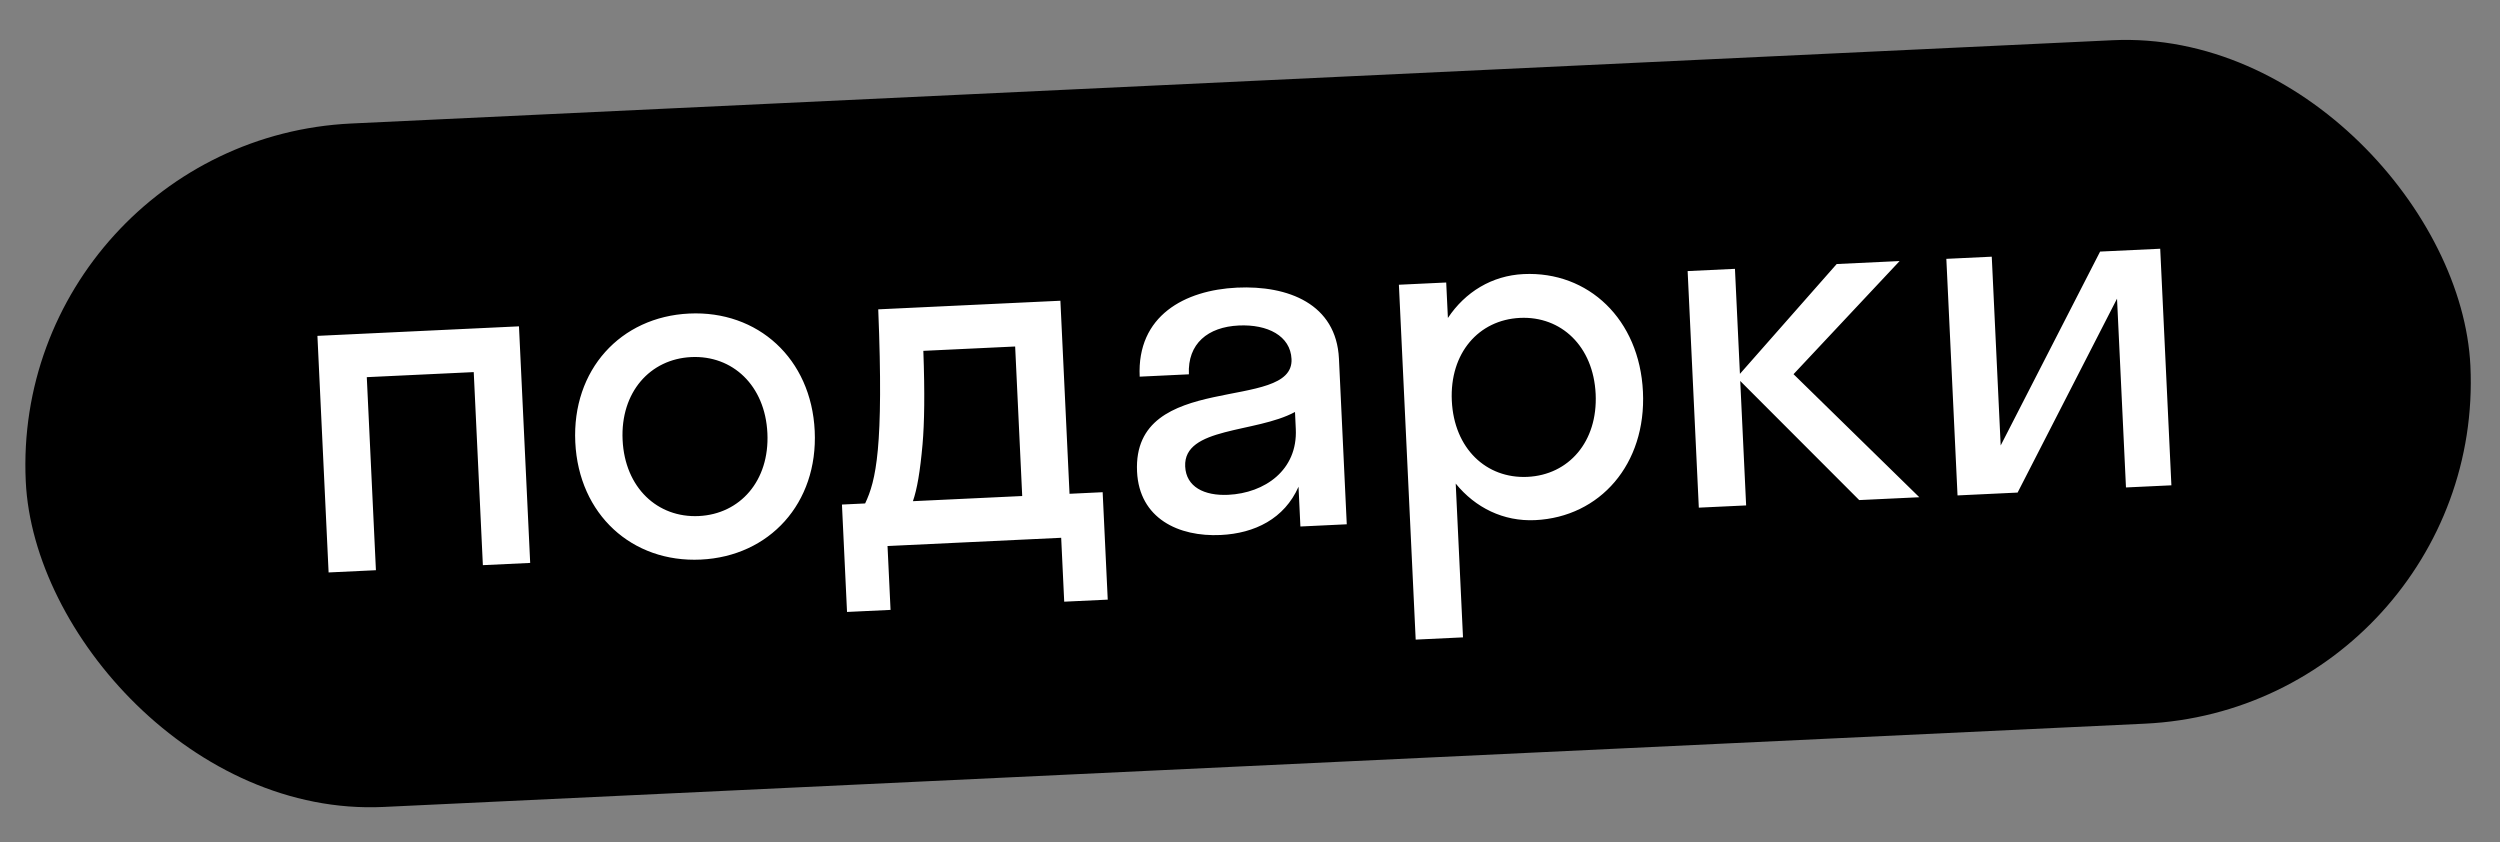
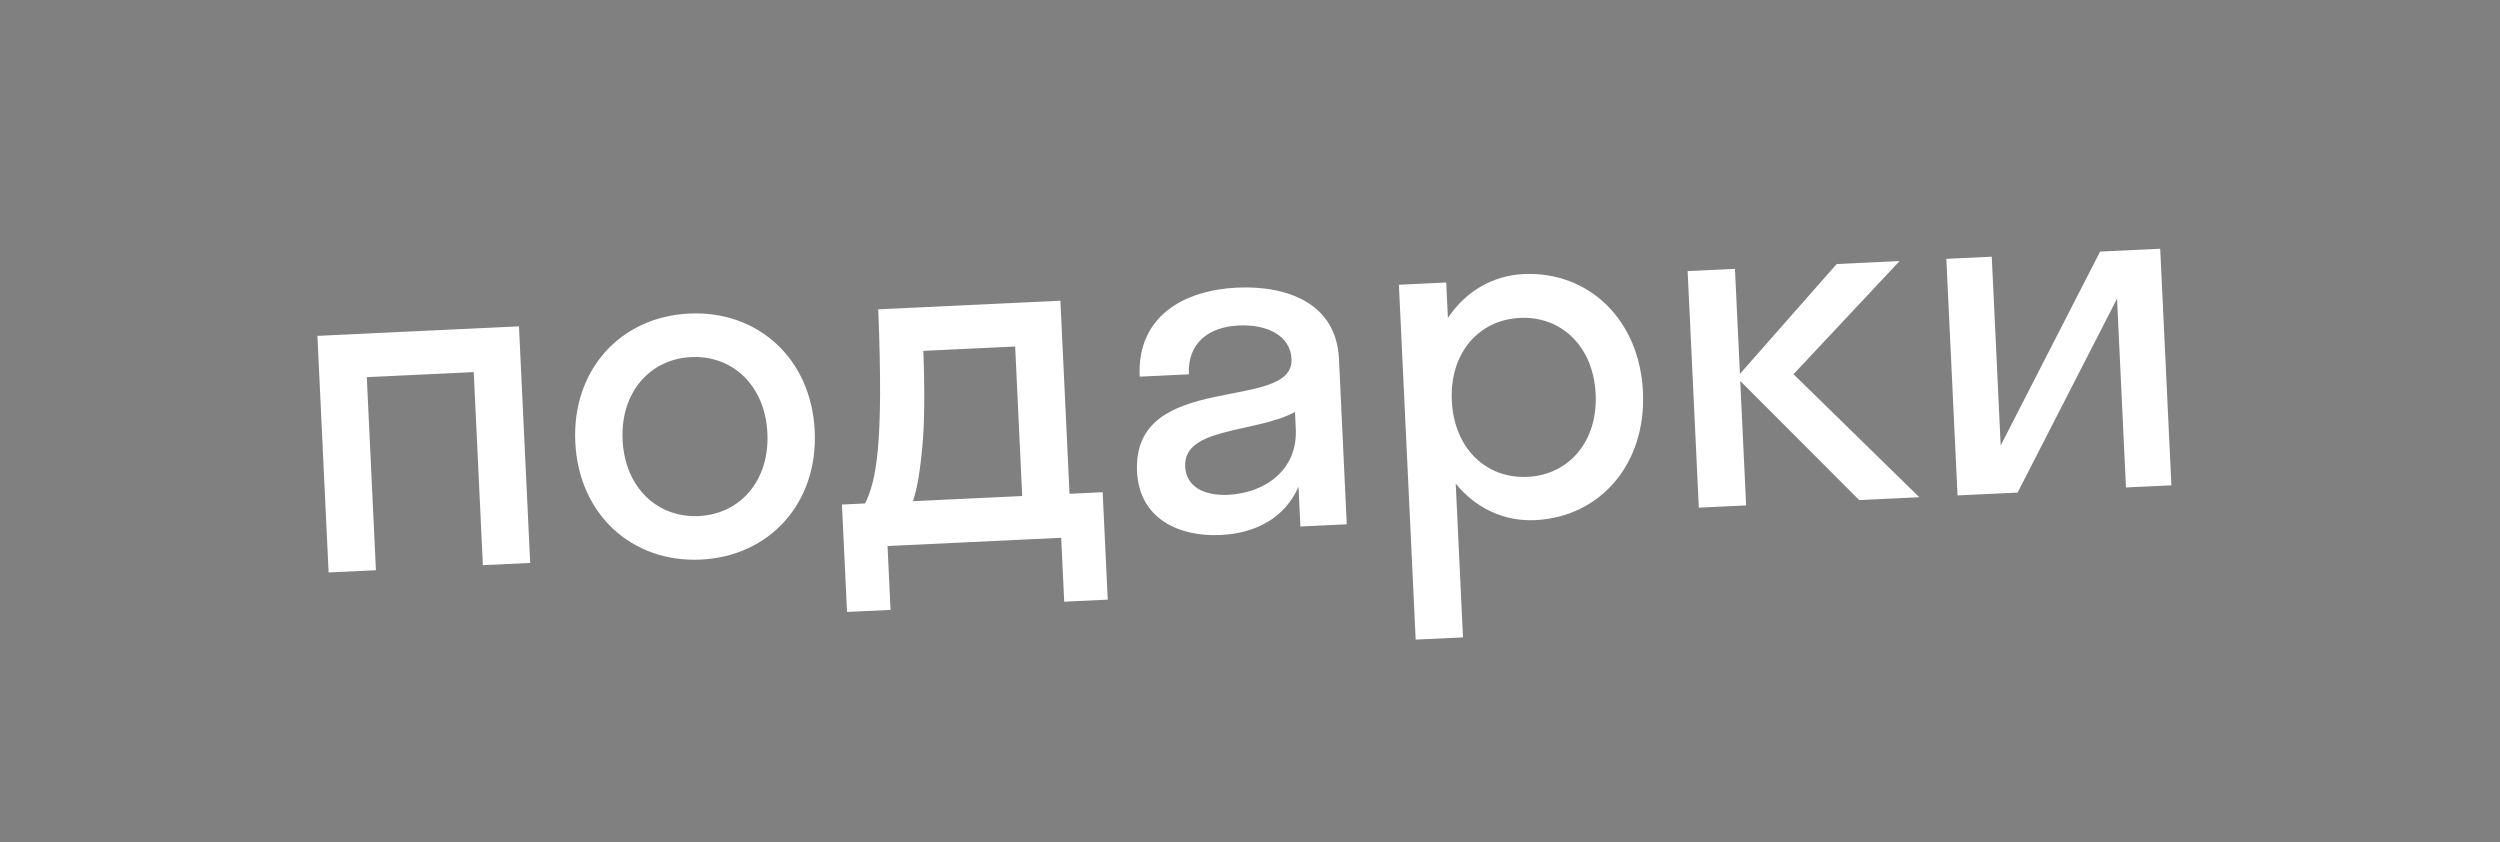
<svg xmlns="http://www.w3.org/2000/svg" width="95" height="32" viewBox="0 0 95 32" fill="none">
  <rect x="0" y="0" width="95" height="32" fill="#808080" stroke="none" />
-   <rect x="0.365" y="5.307" width="93" height="26" rx="13" transform="rotate(-2.707 0.365 5.307)" fill="#A93EDC" style="fill:#A93EDC;fill:color(display-p3 0.665 0.244 0.863);fill-opacity:1;" />
  <path d="M14.285 21.668L12.487 21.753L12.062 12.763L19.721 12.401L20.147 21.391L18.349 21.476L18.002 14.14L13.938 14.332L14.285 21.668ZM26.631 21.264C24.024 21.388 21.991 19.556 21.861 16.805C21.731 14.054 23.582 12.038 26.189 11.915C28.796 11.791 30.829 13.623 30.959 16.374C31.089 19.125 29.238 21.141 26.631 21.264ZM26.553 19.61C28.117 19.536 29.247 18.275 29.161 16.459C29.075 14.643 27.832 13.495 26.267 13.569C24.703 13.643 23.573 14.904 23.659 16.72C23.745 18.536 24.989 19.684 26.553 19.61ZM31.994 19.173L32.875 19.131C33.285 18.265 33.586 17.025 33.373 11.755L40.295 11.428L40.642 18.764L41.901 18.704L42.094 22.786L40.44 22.864L40.325 20.436L33.726 20.749L33.841 23.176L32.187 23.254L31.994 19.173ZM35.057 16.883C34.963 17.933 34.849 18.587 34.691 19.045L38.844 18.849L38.576 13.167L35.087 13.332C35.146 14.951 35.127 16.069 35.057 16.883ZM46.385 20.33C44.785 20.406 43.292 19.702 43.208 17.922C43.024 14.038 49.175 15.693 49.078 13.643C49.037 12.762 48.169 12.317 47.072 12.369C45.903 12.424 45.122 13.056 45.178 14.224L43.308 14.313C43.198 11.993 45.026 11.024 47.004 10.93C48.946 10.839 50.781 11.545 50.88 13.63L51.177 19.923L49.415 20.007L49.344 18.496C48.807 19.711 47.68 20.269 46.385 20.33ZM45.037 17.727C45.073 18.5 45.757 18.846 46.673 18.803C48.058 18.737 49.314 17.867 49.24 16.303L49.21 15.655C47.716 16.465 44.965 16.217 45.037 17.727ZM55.594 24.22L53.796 24.305L53.158 10.82L54.956 10.735L55.02 12.083C55.676 11.097 56.692 10.472 57.896 10.415C60.359 10.299 62.302 12.135 62.432 14.886C62.563 17.637 60.802 19.648 58.338 19.765C57.134 19.822 56.064 19.296 55.317 18.376L55.594 24.22ZM58.044 18.121C59.609 18.047 60.72 16.787 60.635 14.971C60.549 13.155 59.323 12.006 57.759 12.08C56.194 12.154 55.083 13.414 55.169 15.23C55.255 17.046 56.48 18.195 58.044 18.121ZM65.928 10.216L66.117 14.207L69.794 10.033L72.185 9.92L68.154 14.219L72.934 18.895L70.65 19.003L66.129 14.477L66.353 19.206L64.555 19.291L64.13 10.301L65.928 10.216ZM82.513 18.442L80.787 18.523L80.447 11.349L76.669 18.718L74.386 18.826L73.961 9.836L75.687 9.754L76.026 16.928L79.804 9.56L82.088 9.452L82.513 18.442Z" fill="white" style="fill:white;fill-opacity:1;" />
</svg>